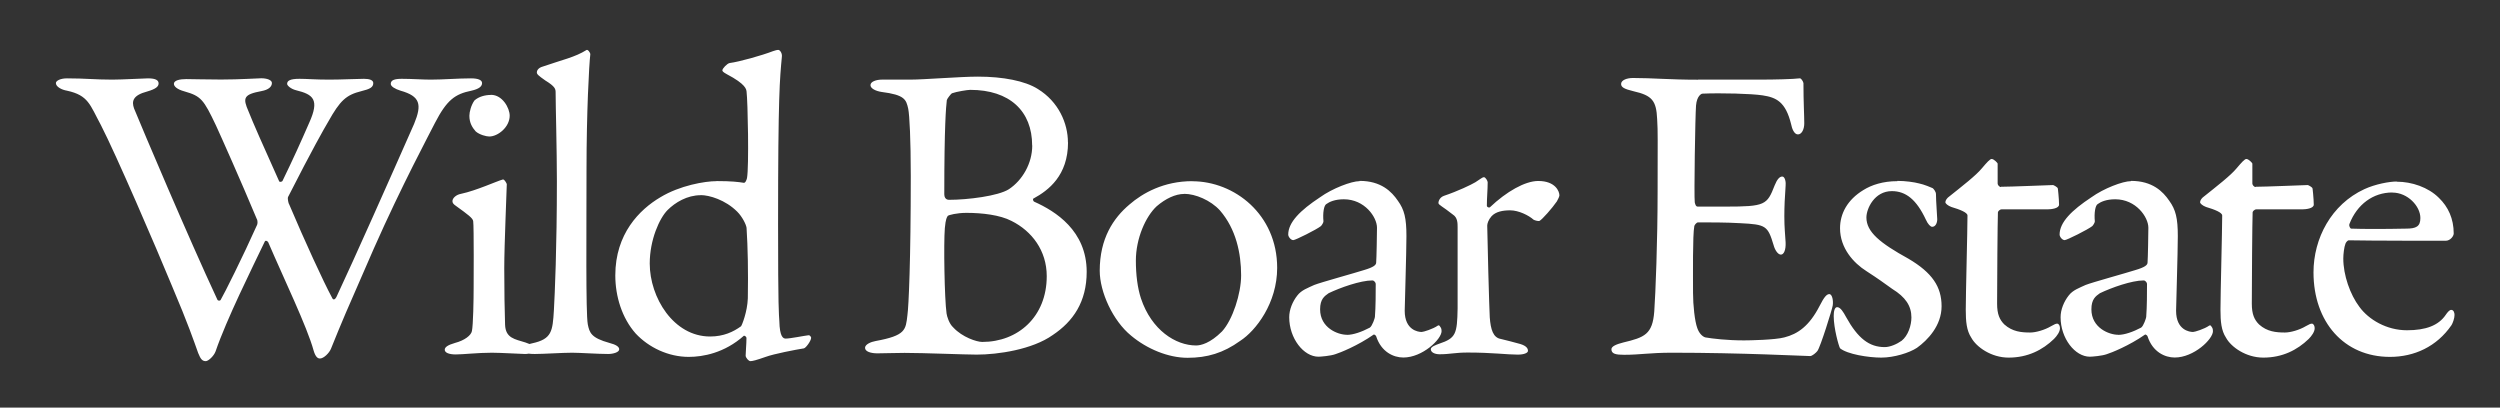
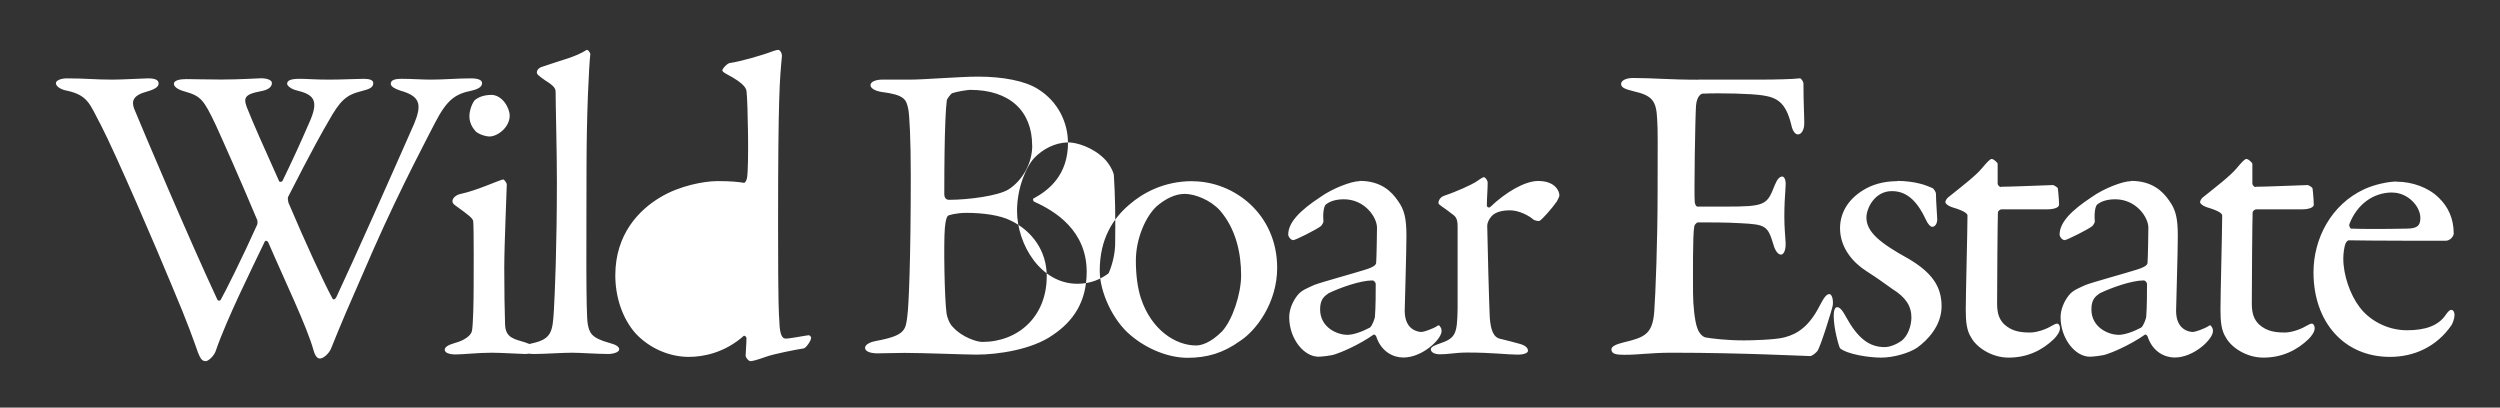
<svg xmlns="http://www.w3.org/2000/svg" version="1.1" viewBox="0 0 276 45">
  <rect x="0" y="0" width="276" height="45" fill="#333333" stroke="none" />
  <defs>
    <style>
      .cls-1 {
        fill: #fff;
      }
    </style>
  </defs>
  <g>
    <g id="Layer_1">
-       <path class="cls-1" d="M264.12,21.26c1.69,0,3.09,1.5,3.09,2.81,0,.94-.47,1.17-1.59,1.17-2.34.05-4.83.05-6.05,0-.09,0-.28-.28-.19-.52.84-2.16,2.62-3.47,4.73-3.47M264.59,20.04c-.8,0-2.34.28-3.56.84-3.66,1.69-5.62,5.44-5.62,9.19,0,5.48,3.37,9.33,8.44,9.33,2.67,0,5.16-1.12,6.8-3.51.14-.23.33-.75.33-1.12,0-.24-.09-.56-.37-.56-.19,0-.42.28-.61.56-.8,1.17-2.2,1.69-4.27,1.69-2.25,0-4.22-1.17-5.25-2.58-1.03-1.36-1.78-3.51-1.78-5.34,0-.47.09-1.27.24-1.64.05-.14.23-.37.37-.37,2.16.05,10.17.05,10.69.05s.89-.52.89-.8c0-1.64-.61-2.95-1.64-3.94-1.17-1.17-3-1.78-4.64-1.78M249.03,20.65c-.19,0-.37-.24-.37-.38v-2.2c0-.09-.42-.52-.66-.52-.19,0-.52.37-1.08,1.03-.66.8-2.11,1.92-3.75,3.23-.14.14-.28.33-.28.52,0,.14.28.38.66.52.94.28,1.78.61,1.78.94,0,1.64-.19,8.67-.19,10.4,0,1.31.09,2.3.61,3.09.56,1.03,2.2,2.2,4.12,2.2,2.11,0,3.75-.84,5.01-2.06.33-.33.66-.8.66-1.17,0-.42-.24-.52-.28-.52-.19,0-.28.05-.7.28-.7.42-1.69.7-2.3.7-.98,0-1.97-.09-2.86-.89-.52-.52-.8-1.12-.8-2.3,0-2.25.05-9.14.09-10.08,0-.09.19-.33.42-.33h5.11c.33,0,1.22-.09,1.22-.52,0-.61-.14-1.92-.14-1.78,0-.14-.47-.38-.52-.38-.19,0-4.73.19-5.76.19M233.84,36.96c-.98,0-2.95-.75-2.95-2.81,0-1.12.47-1.45.94-1.78,1.27-.61,3.51-1.41,4.83-1.41.19,0,.37.24.37.38,0,.94,0,2.53-.09,3.66,0,.09-.28.98-.56,1.17-.89.47-1.83.8-2.53.8M235.25,20c-.89,0-3,.8-4.36,1.78-2.2,1.45-3.51,2.77-3.51,4.12,0,.23.28.61.56.61.23,0,2.58-1.17,3.05-1.55.09-.09.28-.37.28-.52-.09-.94.05-1.78.33-1.92.33-.24.94-.52,1.92-.52,2.3,0,3.66,1.97,3.66,3.14,0,.56-.05,3.42-.09,3.84,0,.28-.28.52-1.36.84-1.03.33-4.78,1.36-5.48,1.64-.7.33-1.41.56-1.87,1.17-.52.66-.89,1.55-.89,2.39,0,2.34,1.59,4.36,3.23,4.36.24,0,1.36-.09,1.87-.28.47-.14,2.48-.94,4.22-2.16.09-.05.28.14.28.19.56,1.73,1.92,2.34,3,2.34,2.11,0,4.22-2.02,4.22-2.91,0-.05,0-.33-.14-.47-.09-.14-.14-.23-.28-.14-.52.37-1.59.7-1.78.7-.37,0-1.87-.19-1.87-2.34,0-.52.19-6.42.19-8.25,0-1.97-.23-2.91-.94-3.89-.7-1.03-1.87-2.2-4.22-2.2M220.91,20.65c-.19,0-.37-.24-.37-.38v-2.2c0-.09-.42-.52-.66-.52-.19,0-.52.37-1.08,1.03-.66.8-2.11,1.92-3.75,3.23-.14.14-.28.33-.28.52,0,.14.28.38.66.52.94.28,1.78.61,1.78.94,0,1.64-.19,8.67-.19,10.4,0,1.31.09,2.3.61,3.09.56,1.03,2.2,2.2,4.12,2.2,2.11,0,3.75-.84,5.01-2.06.33-.33.66-.8.66-1.17,0-.42-.23-.52-.28-.52-.19,0-.28.05-.7.28-.7.42-1.69.7-2.3.7-.98,0-1.97-.09-2.86-.89-.52-.52-.8-1.12-.8-2.3,0-2.25.05-9.14.09-10.08,0-.09.19-.33.42-.33h5.11c.33,0,1.22-.09,1.22-.52,0-.61-.14-1.92-.14-1.78,0-.14-.47-.38-.52-.38-.19,0-4.73.19-5.76.19M209.47,20c-1.59,0-2.86.42-3.75.98-1.78,1.08-2.58,2.62-2.58,4.22,0,2.2,1.5,3.84,2.91,4.73,1.45.94,1.73,1.17,2.86,1.97,1.45.89,2.11,1.87,2.11,3.14,0,.89-.37,2.02-1.08,2.58-.52.37-1.27.7-1.87.7-1.69,0-2.95-.94-4.27-3.33-.28-.52-.61-1.08-.98-1.08-.28,0-.38.47-.38.98,0,1.36.56,3.33.7,3.56.8.66,3.14,1.03,4.55,1.03s3.09-.52,3.94-1.08c1.17-.84,2.72-2.44,2.72-4.59s-1.03-3.7-3.66-5.25c-3.14-1.73-4.64-2.95-4.64-4.55,0-.98.89-2.91,2.81-2.91,1.55,0,2.72.94,3.75,3.14.23.52.52.8.7.8.37,0,.56-.42.56-.84,0-.33-.14-1.92-.14-2.77,0-.28-.28-.61-.37-.66s-.98-.42-1.5-.52c-.52-.14-1.5-.28-2.39-.28M187.45,8.8c-3.14,0-4.97-.19-7.17-.19-.66,0-1.31.23-1.31.66,0,.37.37.56,1.36.8,2.06.47,2.53,1.03,2.62,3.09.09,1.36.05,2.34.05,7.92s-.23,11.34-.37,13.31c-.19,2.53-1.08,2.86-3.42,3.42-.75.19-1.31.42-1.31.75,0,.52.52.61,1.41.61,1.78,0,2.81-.23,5.3-.23,7.64,0,14.72.37,15.23.37.23,0,.66-.37.8-.56.33-.42,1.64-4.64,1.69-5.01.09-.52-.05-1.27-.37-1.27-.28,0-.56.28-1.08,1.31-1.13,2.2-2.39,3.09-3.89,3.47-1.03.28-3.89.33-4.45.33-1.87,0-3.47-.19-4.27-.33-.33-.09-.7-.47-.89-1.03-.28-.75-.47-2.53-.47-3.89,0-2.02-.05-6.37.14-7.36,0-.09.23-.42.42-.42,1.27,0,3.14,0,4.64.09,2.86.14,3.05.28,3.7,2.44.14.52.47,1.03.8,1.03s.56-.52.52-1.36c-.05-.94-.14-1.59-.14-2.86,0-1.12.05-2.06.14-3.37.05-.37-.05-1.03-.37-1.03-.28,0-.56.28-.84.98-.84,2.16-1.03,2.34-5.44,2.34h-3.05c-.23,0-.28-.28-.33-.47-.09-.7.05-9.51.14-10.69.09-1.08.61-1.31.7-1.31,2.06-.09,5.44,0,6.66.19,1.5.23,2.53.7,3.14,3.19.09.47.33,1.12.75,1.12s.7-.56.7-1.22c0-.94-.09-2.3-.09-4.45-.05-.23-.28-.56-.42-.52-.7.09-2.76.14-4.31.14h-6.89ZM158.81,22.43c0,.19.47.37,1.59,1.26.52.33.52.94.52,1.41v8.95c-.05,2.81-.19,3.28-2.02,3.89-.37.14-.94.33-.94.61,0,.37.47.56.98.56,1.13,0,1.69-.19,3.09-.19,2.72,0,4.36.23,5.53.23.7,0,1.13-.19,1.13-.42,0-.19-.09-.52-.84-.75-.7-.19-1.55-.42-2.16-.56-.84-.14-1.12-1.03-1.22-2.39-.05-.7-.28-9.19-.28-10.12,0-.23.14-.66.47-1.03.47-.52,1.26-.66,2.06-.66.94,0,2.06.56,2.58,1.03.14.09.56.19.66.14.28-.14,1.41-1.41,1.92-2.16.14-.23.28-.56.28-.66,0-.42-.42-1.59-2.34-1.59-1.45,0-3.51,1.17-5.34,2.91-.09.05-.33,0-.33-.19,0-.89.09-1.73.09-2.58,0-.14-.23-.56-.42-.56-.14,0-.37.19-.94.56-.47.28-1.92.98-3.47,1.5-.52.19-.61.66-.61.8M148.69,36.96c-.98,0-2.95-.75-2.95-2.81,0-1.12.47-1.45.94-1.78,1.27-.61,3.51-1.41,4.83-1.41.19,0,.37.24.37.38,0,.94,0,2.53-.09,3.66,0,.09-.28.98-.56,1.17-.89.47-1.83.8-2.53.8M150.09,20c-.89,0-3,.8-4.36,1.78-2.2,1.45-3.51,2.77-3.51,4.12,0,.23.28.61.56.61.23,0,2.58-1.17,3.05-1.55.09-.09.28-.37.28-.52-.09-.94.05-1.78.33-1.92.33-.24.94-.52,1.92-.52,2.3,0,3.66,1.97,3.66,3.14,0,.56-.05,3.42-.09,3.84,0,.28-.28.52-1.36.84-1.03.33-4.78,1.36-5.48,1.64-.7.33-1.41.56-1.87,1.17-.52.66-.89,1.55-.89,2.39,0,2.34,1.59,4.36,3.23,4.36.23,0,1.36-.09,1.87-.28.47-.14,2.48-.94,4.22-2.16.09-.05.28.14.28.19.56,1.73,1.92,2.34,3,2.34,2.11,0,4.22-2.02,4.22-2.91,0-.05,0-.33-.14-.47-.09-.14-.14-.23-.28-.14-.52.37-1.59.7-1.78.7-.37,0-1.87-.19-1.87-2.34,0-.52.19-6.42.19-8.25,0-1.97-.23-2.91-.94-3.89-.7-1.03-1.87-2.2-4.22-2.2M130.74,21.4c1.22,0,2.91.7,3.94,1.83,1.78,2.06,2.34,4.73,2.34,7.17,0,2.02-.94,4.92-2.11,6.19-1.31,1.31-2.34,1.55-2.86,1.55-2.25,0-4.92-1.69-6.09-5.2-.38-1.17-.56-2.62-.56-4.17,0-2.44,1.08-4.87,2.3-6,.98-.84,2.06-1.36,3.05-1.36M131.63,20c-3.14,0-5.48,1.31-6.94,2.58-1.78,1.5-3.28,3.75-3.28,7.31,0,2.34,1.45,5.53,3.47,7.17,1.73,1.45,4.08,2.44,6.23,2.44s3.94-.52,5.81-1.87c1.73-1.12,4.08-4.17,4.08-8.06,0-5.91-4.73-9.56-9.37-9.56M115.56,30.49c0,4.5-3.19,7.26-7.12,7.26-.61,0-2.2-.52-3.19-1.59-.47-.42-.7-1.22-.75-1.55-.23-1.64-.33-7.73-.19-9.42.09-1.03.23-1.22.33-1.36.09-.09.98-.33,2.06-.33,1.73,0,3.7.23,4.97.89,2.25,1.12,3.89,3.28,3.89,6.09M113.96,16.06c0,1.97-1.08,3.84-2.58,4.83-1.17.75-4.55,1.17-6.61,1.17-.42,0-.52-.37-.52-.61,0-7.55.19-9.65.28-10.4.05-.19.47-.7.56-.75.52-.19,1.73-.38,2.02-.38,4.36,0,6.84,2.34,6.84,6.14M117.9,15.73c0-2.11-1.03-4.5-3.33-5.91-1.41-.89-3.84-1.36-6.61-1.36-1.92,0-5.95.33-7.45.33h-3.14c-.66,0-1.27.23-1.27.61s.61.66,1.22.75c2.58.33,2.72.84,2.95,1.87.14.7.28,3.37.28,7.4,0,9.33-.23,14.39-.37,15.37-.19,1.64-.19,2.25-3.51,2.86-.52.09-1.17.37-1.17.75,0,.42.66.61,1.36.61.8,0,1.92-.05,3-.05,2.16,0,6.66.19,7.97.19,2.34,0,6.14-.56,8.39-2.16,2.25-1.5,3.75-3.66,3.75-6.98,0-4.55-3.47-6.7-5.77-7.73-.14-.05-.23-.33-.09-.37,1.64-.89,3.8-2.53,3.8-6.19M77.36,21.54c.94,0,2.72.52,4.03,1.83.56.56.98,1.41,1.03,1.78.14,2.2.19,4.78.14,7.78-.05,1.5-.66,3-.75,3.09-.84.61-1.92,1.13-3.42,1.13-4.03,0-6.66-4.31-6.66-8.06,0-2.62,1.08-5.01,1.97-5.9.84-.84,2.16-1.64,3.66-1.64M79.09,20c-1.26,0-4.03.47-6.19,1.78-2.3,1.36-4.97,4.03-4.97,8.62,0,2.34.75,4.73,2.25,6.42,1.45,1.55,3.61,2.58,5.86,2.58,1.55,0,3.94-.42,6.09-2.34.09,0,.28.09.28.28,0,.66-.09,1.5-.09,1.92,0,.23.33.61.52.61.23,0,.61-.09,1.69-.47.89-.33,3.33-.8,4.22-.94.23-.05.8-.84.8-1.17,0-.05-.09-.28-.28-.28-.47.05-2.02.37-2.53.37-.28,0-.66-.19-.7-1.92-.05-.89-.14-1.22-.14-10.69,0-14.34.19-16.03.42-18.51.05-.42-.24-.75-.38-.75-.19,0-.33.05-.61.14-1.22.47-3.7,1.17-4.78,1.31-.28.05-.8.61-.8.8,0,.09.05.19.47.42,2.16,1.13,2.16,1.69,2.2,1.92.14,1.12.28,8.29.05,9.56-.05.23-.19.56-.37.52-.56-.09-1.31-.19-3-.19M59.27,8c0,.19.14.33.94.89,1.08.66,1.13.94,1.13,1.31,0,1.41.14,6.33.14,9.79,0,7.4-.23,12.47-.33,14.25-.14,2.34-.23,3.19-2.39,3.66-.52.09-1.03.33-1.03.66,0,.37.37.52,1.31.52.98,0,3.05-.14,4.12-.14.84,0,2.86.14,3.98.14.56,0,1.22-.19,1.22-.52,0-.28-.37-.52-1.08-.7-2.02-.56-2.2-1.12-2.39-2.06-.23-1.27-.14-10.22-.14-17.06,0-6.28.28-11.58.42-12.75,0-.19-.28-.56-.42-.47-1.27.8-2.67,1.08-4.83,1.83-.52.14-.66.47-.66.66M54.21,10.48c-.66,0-1.36.19-1.83.61-.37.52-.56,1.27-.56,1.69,0,.8.33,1.31.7,1.73.42.37,1.17.56,1.5.56.94,0,2.25-1.03,2.25-2.3,0-.84-.8-2.3-2.06-2.3M49.95,22.2c0,.19.09.33.37.52,1.36.98,1.87,1.36,1.92,1.69.09.56.05,7.22.05,7.31,0,1.36-.05,4.17-.19,4.83-.09.47-.8,1.03-1.87,1.31-.8.23-1.13.47-1.13.75,0,.33.47.52,1.22.52.8,0,2.44-.19,3.98-.19.98,0,3.33.14,3.66.14.52,0,1.08-.19,1.08-.47,0-.33-.28-.56-1.03-.8-1.17-.37-2.2-.47-2.25-1.97-.05-1.64-.09-3.61-.09-6.23s.28-8.76.28-9.28c0-.05-.23-.52-.42-.52-.7.19-2.91,1.22-4.64,1.59-.52.09-.94.47-.94.8M6.17,9.17c0,.42.66.75,1.22.84,2.39.52,2.53,1.55,3.75,3.8,1.69,3.28,6.09,13.5,7.83,17.72,1.83,4.31,2.44,6.14,2.91,7.45.28.7.47.89.84.89.28,0,.89-.56,1.08-1.08,1.22-3.56,3.98-9.09,5.44-12.14.09-.14.28-.05.37.09,1.69,3.94,4.31,9.37,5.01,11.95.23.8.52.89.7.89.42,0,1.03-.61,1.22-1.08,1.27-3.14,1.55-3.8,4.73-11.06,3.09-6.98,6.19-12.75,6.75-13.87,1.31-2.53,2.2-3.19,4.03-3.56.84-.19,1.17-.47,1.17-.84,0-.33-.42-.52-1.22-.52-1.45,0-3.05.14-4.45.14-.89,0-2.11-.09-3.19-.09-.8,0-1.22.14-1.22.56,0,.28.47.56,1.08.75,2.16.61,2.39,1.5,1.5,3.66-2.77,6.28-6.56,14.81-8.58,19.12-.23.42-.42.28-.52,0-.89-1.64-3-6.23-4.69-10.22-.09-.09-.19-.66-.14-.8,2.72-5.34,3.98-7.55,4.45-8.34,1.31-2.34,1.97-2.95,3.66-3.37.94-.23,1.31-.42,1.31-.89,0-.33-.42-.47-1.03-.47-.8,0-2.44.09-3.84.09-1.55,0-2.44-.09-3.28-.09-1.08,0-1.36.23-1.36.56,0,.19.42.56.98.7,1.92.47,2.62,1.03,1.45,3.61-.94,2.16-1.83,4.12-2.95,6.42-.09.09-.33.14-.37,0-1.73-3.84-2.95-6.61-3.37-7.69-.66-1.5-.56-1.87,1.45-2.25.75-.14,1.13-.47,1.13-.89,0-.33-.56-.52-1.17-.52-.47,0-2.3.14-4.45.14-1.5,0-3.23-.05-3.84-.05-.7,0-1.36.14-1.36.52,0,.28.33.61,1.17.84,1.83.52,2.11.89,3.47,3.75.56,1.22,2.72,6.05,4.5,10.31.14.23.09.56.05.66-1.55,3.47-3.66,7.69-4.03,8.3-.09.14-.33.09-.37-.05-3.19-6.84-8.25-18.79-9.19-21.09-.28-.8-.14-1.45,1.45-1.87.98-.28,1.26-.56,1.26-.89s-.28-.56-1.17-.56c-.42,0-2.86.14-3.94.14-1.92,0-2.95-.14-5.01-.14-.75,0-1.22.28-1.22.52" />
+       <path class="cls-1" d="M264.12,21.26c1.69,0,3.09,1.5,3.09,2.81,0,.94-.47,1.17-1.59,1.17-2.34.05-4.83.05-6.05,0-.09,0-.28-.28-.19-.52.84-2.16,2.62-3.47,4.73-3.47M264.59,20.04c-.8,0-2.34.28-3.56.84-3.66,1.69-5.62,5.44-5.62,9.19,0,5.48,3.37,9.33,8.44,9.33,2.67,0,5.16-1.12,6.8-3.51.14-.23.33-.75.33-1.12,0-.24-.09-.56-.37-.56-.19,0-.42.28-.61.56-.8,1.17-2.2,1.69-4.27,1.69-2.25,0-4.22-1.17-5.25-2.58-1.03-1.36-1.78-3.51-1.78-5.34,0-.47.09-1.27.24-1.64.05-.14.23-.37.37-.37,2.16.05,10.17.05,10.69.05s.89-.52.89-.8c0-1.64-.61-2.95-1.64-3.94-1.17-1.17-3-1.78-4.64-1.78M249.03,20.65c-.19,0-.37-.24-.37-.38v-2.2c0-.09-.42-.52-.66-.52-.19,0-.52.37-1.08,1.03-.66.8-2.11,1.92-3.75,3.23-.14.14-.28.33-.28.52,0,.14.28.38.66.52.94.28,1.78.61,1.78.94,0,1.64-.19,8.67-.19,10.4,0,1.31.09,2.3.61,3.09.56,1.03,2.2,2.2,4.12,2.2,2.11,0,3.75-.84,5.01-2.06.33-.33.66-.8.66-1.17,0-.42-.24-.52-.28-.52-.19,0-.28.05-.7.28-.7.42-1.69.7-2.3.7-.98,0-1.97-.09-2.86-.89-.52-.52-.8-1.12-.8-2.3,0-2.25.05-9.14.09-10.08,0-.09.19-.33.42-.33h5.11c.33,0,1.22-.09,1.22-.52,0-.61-.14-1.92-.14-1.78,0-.14-.47-.38-.52-.38-.19,0-4.73.19-5.76.19M233.84,36.96c-.98,0-2.95-.75-2.95-2.81,0-1.12.47-1.45.94-1.78,1.27-.61,3.51-1.41,4.83-1.41.19,0,.37.24.37.38,0,.94,0,2.53-.09,3.66,0,.09-.28.98-.56,1.17-.89.47-1.83.8-2.53.8M235.25,20c-.89,0-3,.8-4.36,1.78-2.2,1.45-3.51,2.77-3.51,4.12,0,.23.28.61.56.61.23,0,2.58-1.17,3.05-1.55.09-.09.28-.37.28-.52-.09-.94.05-1.78.33-1.92.33-.24.94-.52,1.92-.52,2.3,0,3.66,1.97,3.66,3.14,0,.56-.05,3.42-.09,3.84,0,.28-.28.52-1.36.84-1.03.33-4.78,1.36-5.48,1.64-.7.33-1.41.56-1.87,1.17-.52.66-.89,1.55-.89,2.39,0,2.34,1.59,4.36,3.23,4.36.24,0,1.36-.09,1.87-.28.47-.14,2.48-.94,4.22-2.16.09-.05.28.14.28.19.56,1.73,1.92,2.34,3,2.34,2.11,0,4.22-2.02,4.22-2.91,0-.05,0-.33-.14-.47-.09-.14-.14-.23-.28-.14-.52.37-1.59.7-1.78.7-.37,0-1.87-.19-1.87-2.34,0-.52.19-6.42.19-8.25,0-1.97-.23-2.91-.94-3.89-.7-1.03-1.87-2.2-4.22-2.2M220.91,20.65c-.19,0-.37-.24-.37-.38v-2.2c0-.09-.42-.52-.66-.52-.19,0-.52.37-1.08,1.03-.66.8-2.11,1.92-3.75,3.23-.14.14-.28.33-.28.52,0,.14.28.38.66.52.94.28,1.78.61,1.78.94,0,1.64-.19,8.67-.19,10.4,0,1.31.09,2.3.61,3.09.56,1.03,2.2,2.2,4.12,2.2,2.11,0,3.75-.84,5.01-2.06.33-.33.66-.8.66-1.17,0-.42-.23-.52-.28-.52-.19,0-.28.05-.7.28-.7.42-1.69.7-2.3.7-.98,0-1.97-.09-2.86-.89-.52-.52-.8-1.12-.8-2.3,0-2.25.05-9.14.09-10.08,0-.09.19-.33.42-.33h5.11c.33,0,1.22-.09,1.22-.52,0-.61-.14-1.92-.14-1.78,0-.14-.47-.38-.52-.38-.19,0-4.73.19-5.76.19M209.47,20c-1.59,0-2.86.42-3.75.98-1.78,1.08-2.58,2.62-2.58,4.22,0,2.2,1.5,3.84,2.91,4.73,1.45.94,1.73,1.17,2.86,1.97,1.45.89,2.11,1.87,2.11,3.14,0,.89-.37,2.02-1.08,2.58-.52.37-1.27.7-1.87.7-1.69,0-2.95-.94-4.27-3.33-.28-.52-.61-1.08-.98-1.08-.28,0-.38.47-.38.98,0,1.36.56,3.33.7,3.56.8.66,3.14,1.03,4.55,1.03s3.09-.52,3.94-1.08c1.17-.84,2.72-2.44,2.72-4.59s-1.03-3.7-3.66-5.25c-3.14-1.73-4.64-2.95-4.64-4.55,0-.98.89-2.91,2.81-2.91,1.55,0,2.72.94,3.75,3.14.23.52.52.8.7.8.37,0,.56-.42.56-.84,0-.33-.14-1.92-.14-2.77,0-.28-.28-.61-.37-.66s-.98-.42-1.5-.52c-.52-.14-1.5-.28-2.39-.28M187.45,8.8c-3.14,0-4.97-.19-7.17-.19-.66,0-1.31.23-1.31.66,0,.37.37.56,1.36.8,2.06.47,2.53,1.03,2.62,3.09.09,1.36.05,2.34.05,7.92s-.23,11.34-.37,13.31c-.19,2.53-1.08,2.86-3.42,3.42-.75.19-1.31.42-1.31.75,0,.52.52.61,1.41.61,1.78,0,2.81-.23,5.3-.23,7.64,0,14.72.37,15.23.37.23,0,.66-.37.8-.56.33-.42,1.64-4.64,1.69-5.01.09-.52-.05-1.27-.37-1.27-.28,0-.56.28-1.08,1.31-1.13,2.2-2.39,3.09-3.89,3.47-1.03.28-3.89.33-4.45.33-1.87,0-3.47-.19-4.27-.33-.33-.09-.7-.47-.89-1.03-.28-.75-.47-2.53-.47-3.89,0-2.02-.05-6.37.14-7.36,0-.09.23-.42.42-.42,1.27,0,3.14,0,4.64.09,2.86.14,3.05.28,3.7,2.44.14.52.47,1.03.8,1.03s.56-.52.52-1.36c-.05-.94-.14-1.59-.14-2.86,0-1.12.05-2.06.14-3.37.05-.37-.05-1.03-.37-1.03-.28,0-.56.28-.84.98-.84,2.16-1.03,2.34-5.44,2.34h-3.05c-.23,0-.28-.28-.33-.47-.09-.7.05-9.51.14-10.69.09-1.08.61-1.31.7-1.31,2.06-.09,5.44,0,6.66.19,1.5.23,2.53.7,3.14,3.19.09.47.33,1.12.75,1.12s.7-.56.7-1.22c0-.94-.09-2.3-.09-4.45-.05-.23-.28-.56-.42-.52-.7.09-2.76.14-4.31.14h-6.89ZM158.81,22.43c0,.19.47.37,1.59,1.26.52.33.52.94.52,1.41v8.95c-.05,2.81-.19,3.28-2.02,3.89-.37.14-.94.33-.94.61,0,.37.47.56.98.56,1.13,0,1.69-.19,3.09-.19,2.72,0,4.36.23,5.53.23.7,0,1.13-.19,1.13-.42,0-.19-.09-.52-.84-.75-.7-.19-1.55-.42-2.16-.56-.84-.14-1.12-1.03-1.22-2.39-.05-.7-.28-9.19-.28-10.12,0-.23.14-.66.47-1.03.47-.52,1.26-.66,2.06-.66.94,0,2.06.56,2.58,1.03.14.09.56.19.66.14.28-.14,1.41-1.41,1.92-2.16.14-.23.28-.56.28-.66,0-.42-.42-1.59-2.34-1.59-1.45,0-3.51,1.17-5.34,2.91-.09.05-.33,0-.33-.19,0-.89.09-1.73.09-2.58,0-.14-.23-.56-.42-.56-.14,0-.37.19-.94.56-.47.28-1.92.98-3.47,1.5-.52.19-.61.66-.61.8M148.69,36.96c-.98,0-2.95-.75-2.95-2.81,0-1.12.47-1.45.94-1.78,1.27-.61,3.51-1.41,4.83-1.41.19,0,.37.24.37.38,0,.94,0,2.53-.09,3.66,0,.09-.28.98-.56,1.17-.89.47-1.83.8-2.53.8M150.09,20c-.89,0-3,.8-4.36,1.78-2.2,1.45-3.51,2.77-3.51,4.12,0,.23.28.61.56.61.23,0,2.58-1.17,3.05-1.55.09-.09.28-.37.28-.52-.09-.94.05-1.78.33-1.92.33-.24.94-.52,1.92-.52,2.3,0,3.66,1.97,3.66,3.14,0,.56-.05,3.42-.09,3.84,0,.28-.28.52-1.36.84-1.03.33-4.78,1.36-5.48,1.64-.7.33-1.41.56-1.87,1.17-.52.66-.89,1.55-.89,2.39,0,2.34,1.59,4.36,3.23,4.36.23,0,1.36-.09,1.87-.28.47-.14,2.48-.94,4.22-2.16.09-.05.28.14.28.19.56,1.73,1.92,2.34,3,2.34,2.11,0,4.22-2.02,4.22-2.91,0-.05,0-.33-.14-.47-.09-.14-.14-.23-.28-.14-.52.37-1.59.7-1.78.7-.37,0-1.87-.19-1.87-2.34,0-.52.19-6.42.19-8.25,0-1.97-.23-2.91-.94-3.89-.7-1.03-1.87-2.2-4.22-2.2M130.74,21.4c1.22,0,2.91.7,3.94,1.83,1.78,2.06,2.34,4.73,2.34,7.17,0,2.02-.94,4.92-2.11,6.19-1.31,1.31-2.34,1.55-2.86,1.55-2.25,0-4.92-1.69-6.09-5.2-.38-1.17-.56-2.62-.56-4.17,0-2.44,1.08-4.87,2.3-6,.98-.84,2.06-1.36,3.05-1.36M131.63,20c-3.14,0-5.48,1.31-6.94,2.58-1.78,1.5-3.28,3.75-3.28,7.31,0,2.34,1.45,5.53,3.47,7.17,1.73,1.45,4.08,2.44,6.23,2.44s3.94-.52,5.81-1.87c1.73-1.12,4.08-4.17,4.08-8.06,0-5.91-4.73-9.56-9.37-9.56M115.56,30.49c0,4.5-3.19,7.26-7.12,7.26-.61,0-2.2-.52-3.19-1.59-.47-.42-.7-1.22-.75-1.55-.23-1.64-.33-7.73-.19-9.42.09-1.03.23-1.22.33-1.36.09-.09.98-.33,2.06-.33,1.73,0,3.7.23,4.97.89,2.25,1.12,3.89,3.28,3.89,6.09M113.96,16.06c0,1.97-1.08,3.84-2.58,4.83-1.17.75-4.55,1.17-6.61,1.17-.42,0-.52-.37-.52-.61,0-7.55.19-9.65.28-10.4.05-.19.47-.7.56-.75.52-.19,1.73-.38,2.02-.38,4.36,0,6.84,2.34,6.84,6.14M117.9,15.73c0-2.11-1.03-4.5-3.33-5.91-1.41-.89-3.84-1.36-6.61-1.36-1.92,0-5.95.33-7.45.33h-3.14c-.66,0-1.27.23-1.27.61s.61.66,1.22.75c2.58.33,2.72.84,2.95,1.87.14.7.28,3.37.28,7.4,0,9.33-.23,14.39-.37,15.37-.19,1.64-.19,2.25-3.51,2.86-.52.09-1.17.37-1.17.75,0,.42.66.61,1.36.61.8,0,1.92-.05,3-.05,2.16,0,6.66.19,7.97.19,2.34,0,6.14-.56,8.39-2.16,2.25-1.5,3.75-3.66,3.75-6.98,0-4.55-3.47-6.7-5.77-7.73-.14-.05-.23-.33-.09-.37,1.64-.89,3.8-2.53,3.8-6.19c.94,0,2.72.52,4.03,1.83.56.56.98,1.41,1.03,1.78.14,2.2.19,4.78.14,7.78-.05,1.5-.66,3-.75,3.09-.84.61-1.92,1.13-3.42,1.13-4.03,0-6.66-4.31-6.66-8.06,0-2.62,1.08-5.01,1.97-5.9.84-.84,2.16-1.64,3.66-1.64M79.09,20c-1.26,0-4.03.47-6.19,1.78-2.3,1.36-4.97,4.03-4.97,8.62,0,2.34.75,4.73,2.25,6.42,1.45,1.55,3.61,2.58,5.86,2.58,1.55,0,3.94-.42,6.09-2.34.09,0,.28.09.28.28,0,.66-.09,1.5-.09,1.92,0,.23.33.61.52.61.23,0,.61-.09,1.69-.47.89-.33,3.33-.8,4.22-.94.23-.05.8-.84.8-1.17,0-.05-.09-.28-.28-.28-.47.05-2.02.37-2.53.37-.28,0-.66-.19-.7-1.92-.05-.89-.14-1.22-.14-10.69,0-14.34.19-16.03.42-18.51.05-.42-.24-.75-.38-.75-.19,0-.33.05-.61.14-1.22.47-3.7,1.17-4.78,1.31-.28.05-.8.61-.8.8,0,.09.05.19.47.42,2.16,1.13,2.16,1.69,2.2,1.92.14,1.12.28,8.29.05,9.56-.05.23-.19.56-.37.52-.56-.09-1.31-.19-3-.19M59.27,8c0,.19.14.33.94.89,1.08.66,1.13.94,1.13,1.31,0,1.41.14,6.33.14,9.79,0,7.4-.23,12.47-.33,14.25-.14,2.34-.23,3.19-2.39,3.66-.52.09-1.03.33-1.03.66,0,.37.37.52,1.31.52.98,0,3.05-.14,4.12-.14.84,0,2.86.14,3.98.14.56,0,1.22-.19,1.22-.52,0-.28-.37-.52-1.08-.7-2.02-.56-2.2-1.12-2.39-2.06-.23-1.27-.14-10.22-.14-17.06,0-6.28.28-11.58.42-12.75,0-.19-.28-.56-.42-.47-1.27.8-2.67,1.08-4.83,1.83-.52.14-.66.47-.66.66M54.21,10.48c-.66,0-1.36.19-1.83.61-.37.52-.56,1.27-.56,1.69,0,.8.33,1.31.7,1.73.42.37,1.17.56,1.5.56.94,0,2.25-1.03,2.25-2.3,0-.84-.8-2.3-2.06-2.3M49.95,22.2c0,.19.09.33.37.52,1.36.98,1.87,1.36,1.92,1.69.09.56.05,7.22.05,7.31,0,1.36-.05,4.17-.19,4.83-.09.47-.8,1.03-1.87,1.31-.8.23-1.13.47-1.13.75,0,.33.47.52,1.22.52.8,0,2.44-.19,3.98-.19.98,0,3.33.14,3.66.14.52,0,1.08-.19,1.08-.47,0-.33-.28-.56-1.03-.8-1.17-.37-2.2-.47-2.25-1.97-.05-1.64-.09-3.61-.09-6.23s.28-8.76.28-9.28c0-.05-.23-.52-.42-.52-.7.19-2.91,1.22-4.64,1.59-.52.09-.94.47-.94.8M6.17,9.17c0,.42.66.75,1.22.84,2.39.52,2.53,1.55,3.75,3.8,1.69,3.28,6.09,13.5,7.83,17.72,1.83,4.31,2.44,6.14,2.91,7.45.28.7.47.89.84.89.28,0,.89-.56,1.08-1.08,1.22-3.56,3.98-9.09,5.44-12.14.09-.14.28-.05.37.09,1.69,3.94,4.31,9.37,5.01,11.95.23.8.52.89.7.89.42,0,1.03-.61,1.22-1.08,1.27-3.14,1.55-3.8,4.73-11.06,3.09-6.98,6.19-12.75,6.75-13.87,1.31-2.53,2.2-3.19,4.03-3.56.84-.19,1.17-.47,1.17-.84,0-.33-.42-.52-1.22-.52-1.45,0-3.05.14-4.45.14-.89,0-2.11-.09-3.19-.09-.8,0-1.22.14-1.22.56,0,.28.47.56,1.08.75,2.16.61,2.39,1.5,1.5,3.66-2.77,6.28-6.56,14.81-8.58,19.12-.23.42-.42.28-.52,0-.89-1.64-3-6.23-4.69-10.22-.09-.09-.19-.66-.14-.8,2.72-5.34,3.98-7.55,4.45-8.34,1.31-2.34,1.97-2.95,3.66-3.37.94-.23,1.31-.42,1.31-.89,0-.33-.42-.47-1.03-.47-.8,0-2.44.09-3.84.09-1.55,0-2.44-.09-3.28-.09-1.08,0-1.36.23-1.36.56,0,.19.42.56.98.7,1.92.47,2.62,1.03,1.45,3.61-.94,2.16-1.83,4.12-2.95,6.42-.09.09-.33.14-.37,0-1.73-3.84-2.95-6.61-3.37-7.69-.66-1.5-.56-1.87,1.45-2.25.75-.14,1.13-.47,1.13-.89,0-.33-.56-.52-1.17-.52-.47,0-2.3.14-4.45.14-1.5,0-3.23-.05-3.84-.05-.7,0-1.36.14-1.36.52,0,.28.33.61,1.17.84,1.83.52,2.11.89,3.47,3.75.56,1.22,2.72,6.05,4.5,10.31.14.23.09.56.05.66-1.55,3.47-3.66,7.69-4.03,8.3-.09.14-.33.09-.37-.05-3.19-6.84-8.25-18.79-9.19-21.09-.28-.8-.14-1.45,1.45-1.87.98-.28,1.26-.56,1.26-.89s-.28-.56-1.17-.56c-.42,0-2.86.14-3.94.14-1.92,0-2.95-.14-5.01-.14-.75,0-1.22.28-1.22.52" />
    </g>
  </g>
</svg>